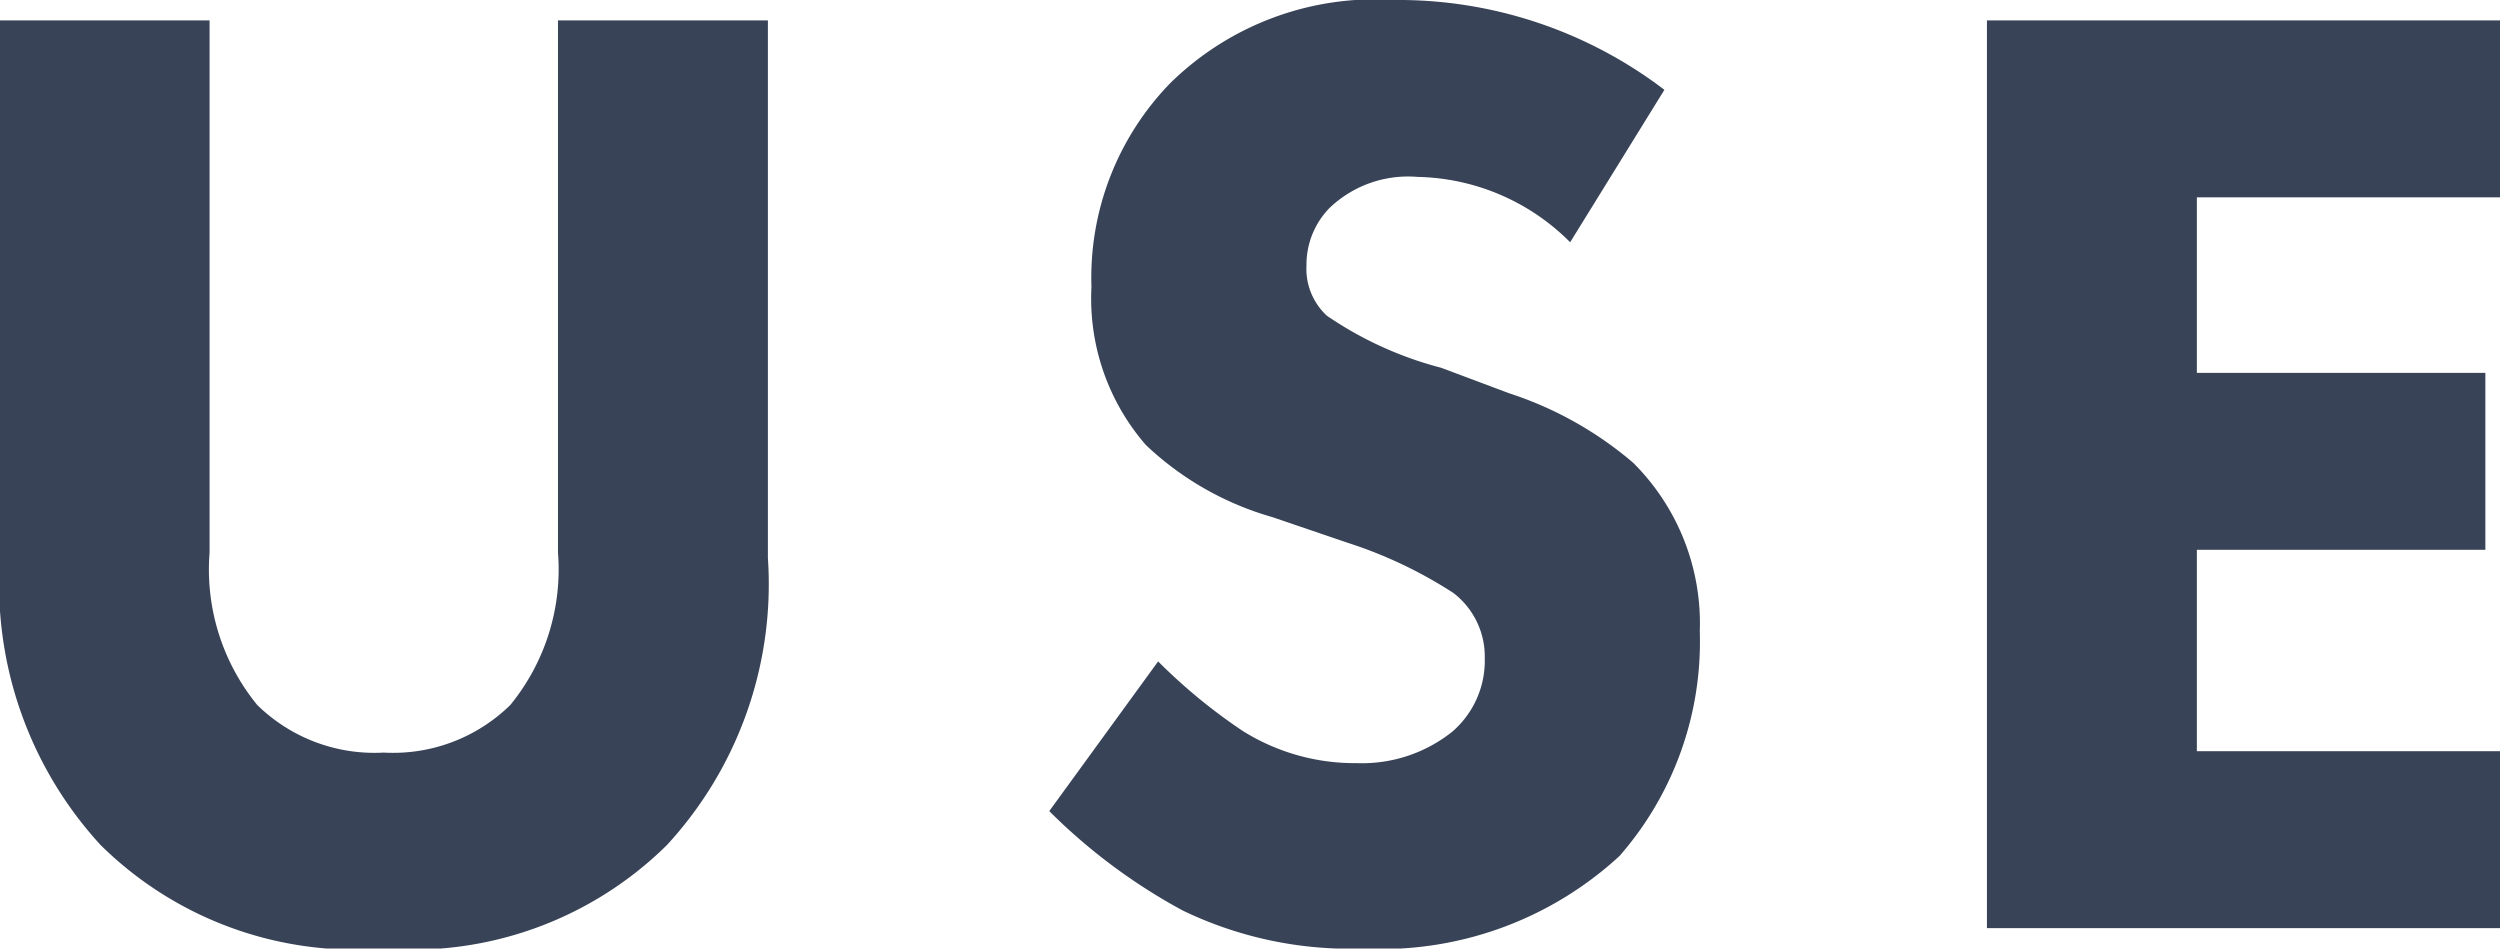
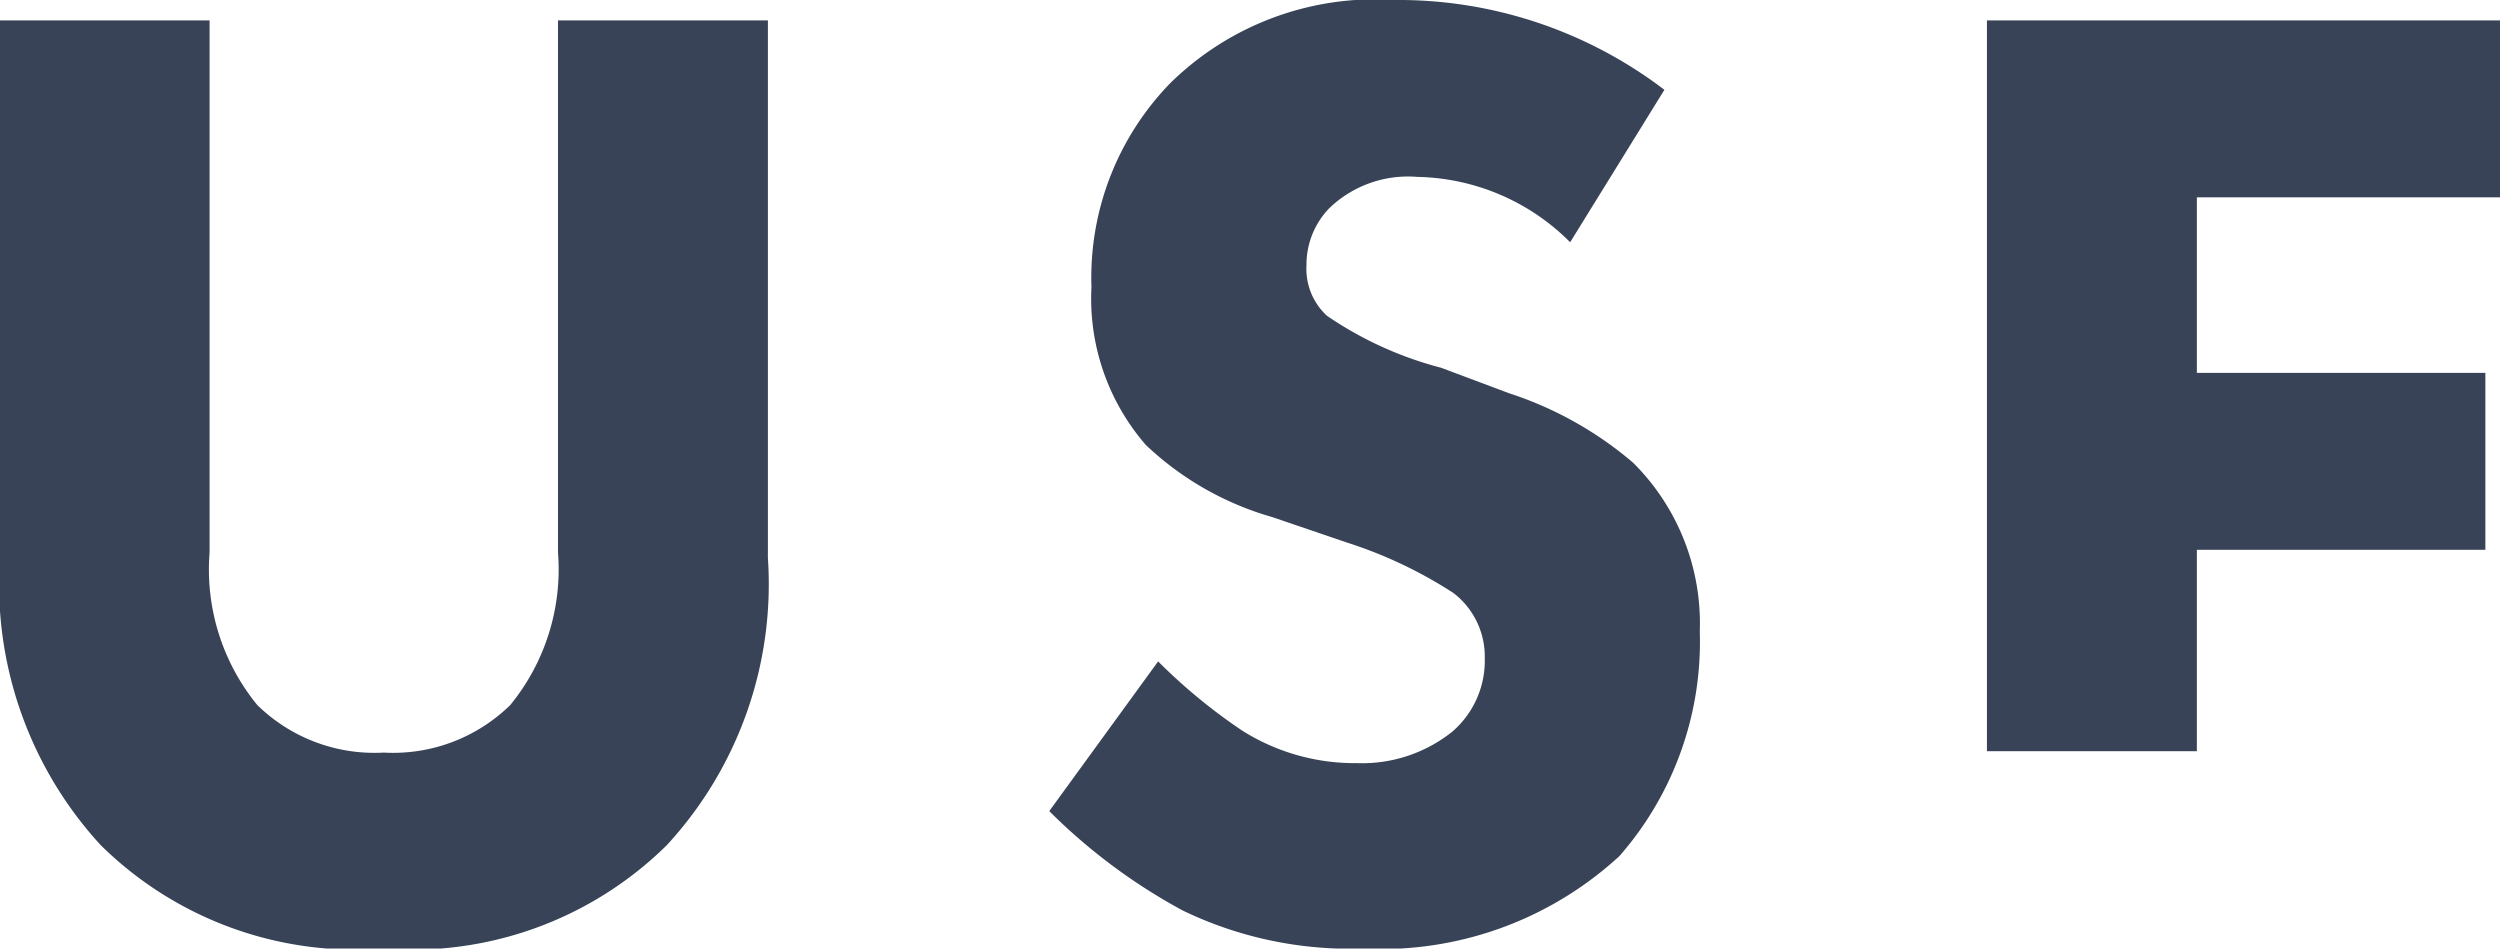
<svg xmlns="http://www.w3.org/2000/svg" width="29.392" height="11.152" viewBox="0 0 29.392 11.152">
-   <path id="パス_80" data-name="パス 80" d="M-5.5-10.672H-7.968v6.256a2.517,2.517,0,0,1-.56,1.792,1.968,1.968,0,0,1-1.488.56,1.968,1.968,0,0,1-1.488-.56,2.517,2.517,0,0,1-.56-1.792v-6.256h-2.464v6.32A4.528,4.528,0,0,0-13.344-.976,4.263,4.263,0,0,0-10.016.24,4.263,4.263,0,0,0-6.688-.976,4.528,4.528,0,0,0-5.5-4.352ZM5.04-9.856a5.158,5.158,0,0,0-3.168-1.056,3.437,3.437,0,0,0-2.64.976,3.28,3.28,0,0,0-.928,2.4,2.624,2.624,0,0,0,.64,1.856,3.592,3.592,0,0,0,1.488.848l.88.3a5.212,5.212,0,0,1,1.248.592.941.941,0,0,1,.368.768,1.1,1.1,0,0,1-.384.864,1.7,1.7,0,0,1-1.12.368A2.479,2.479,0,0,1,.08-2.32a6.534,6.534,0,0,1-.992-.816l-1.28,1.76A6.788,6.788,0,0,0-.624-.208,4.522,4.522,0,0,0,1.488.24,4.136,4.136,0,0,0,4.512-.848a3.825,3.825,0,0,0,.944-2.64,2.662,2.662,0,0,0-.784-1.984,4.28,4.28,0,0,0-1.456-.816l-.8-.3A4.289,4.289,0,0,1,1.072-7.2a.749.749,0,0,1-.24-.592A.954.954,0,0,1,1.1-8.464a1.335,1.335,0,0,1,1.04-.368,2.6,2.6,0,0,1,1.792.768Zm9.824-.816H8.832V0h6.032V-2.08H11.3V-4.448h3.392v-2.08H11.3V-8.592h3.568Z" transform="translate(14.528 10.912)" fill="#384357" />
+   <path id="パス_80" data-name="パス 80" d="M-5.5-10.672H-7.968v6.256a2.517,2.517,0,0,1-.56,1.792,1.968,1.968,0,0,1-1.488.56,1.968,1.968,0,0,1-1.488-.56,2.517,2.517,0,0,1-.56-1.792v-6.256h-2.464v6.32A4.528,4.528,0,0,0-13.344-.976,4.263,4.263,0,0,0-10.016.24,4.263,4.263,0,0,0-6.688-.976,4.528,4.528,0,0,0-5.5-4.352ZM5.04-9.856a5.158,5.158,0,0,0-3.168-1.056,3.437,3.437,0,0,0-2.64.976,3.28,3.28,0,0,0-.928,2.4,2.624,2.624,0,0,0,.64,1.856,3.592,3.592,0,0,0,1.488.848l.88.3a5.212,5.212,0,0,1,1.248.592.941.941,0,0,1,.368.768,1.1,1.1,0,0,1-.384.864,1.7,1.7,0,0,1-1.12.368A2.479,2.479,0,0,1,.08-2.32a6.534,6.534,0,0,1-.992-.816l-1.28,1.76A6.788,6.788,0,0,0-.624-.208,4.522,4.522,0,0,0,1.488.24,4.136,4.136,0,0,0,4.512-.848a3.825,3.825,0,0,0,.944-2.64,2.662,2.662,0,0,0-.784-1.984,4.28,4.28,0,0,0-1.456-.816l-.8-.3A4.289,4.289,0,0,1,1.072-7.2a.749.749,0,0,1-.24-.592A.954.954,0,0,1,1.1-8.464a1.335,1.335,0,0,1,1.04-.368,2.6,2.6,0,0,1,1.792.768Zm9.824-.816H8.832V0V-2.08H11.3V-4.448h3.392v-2.08H11.3V-8.592h3.568Z" transform="translate(14.528 10.912)" fill="#384357" />
</svg>